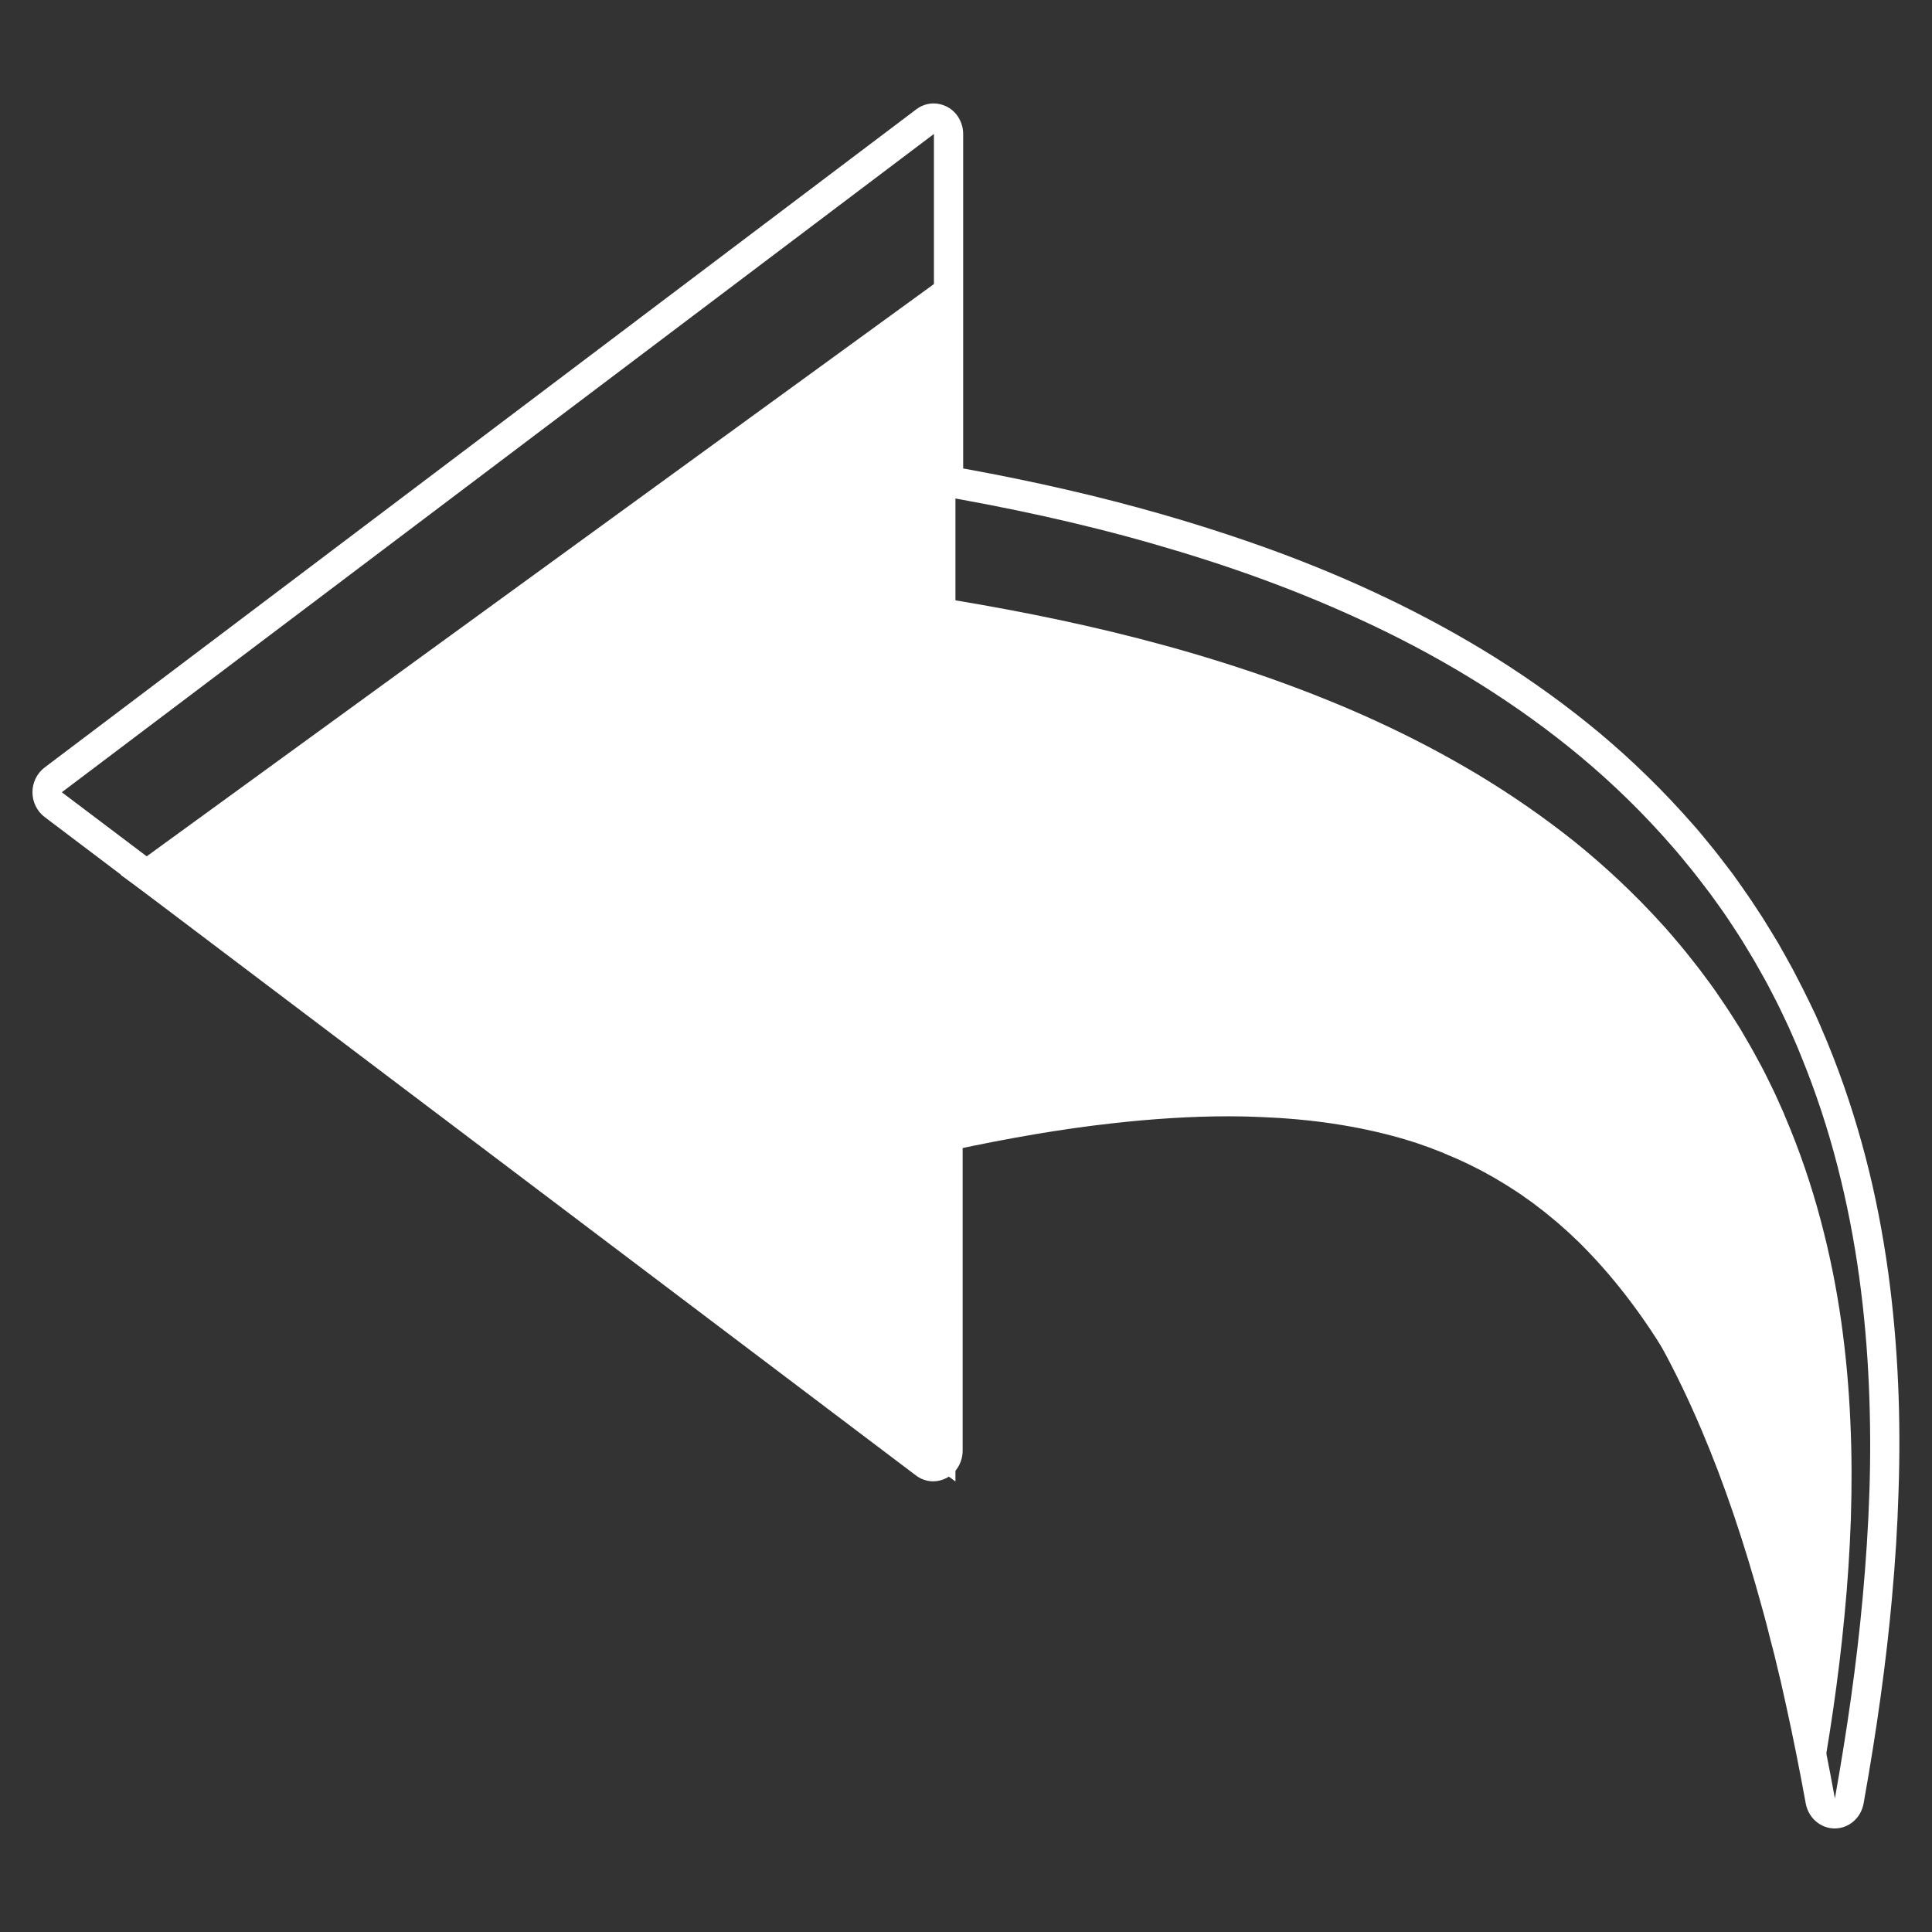
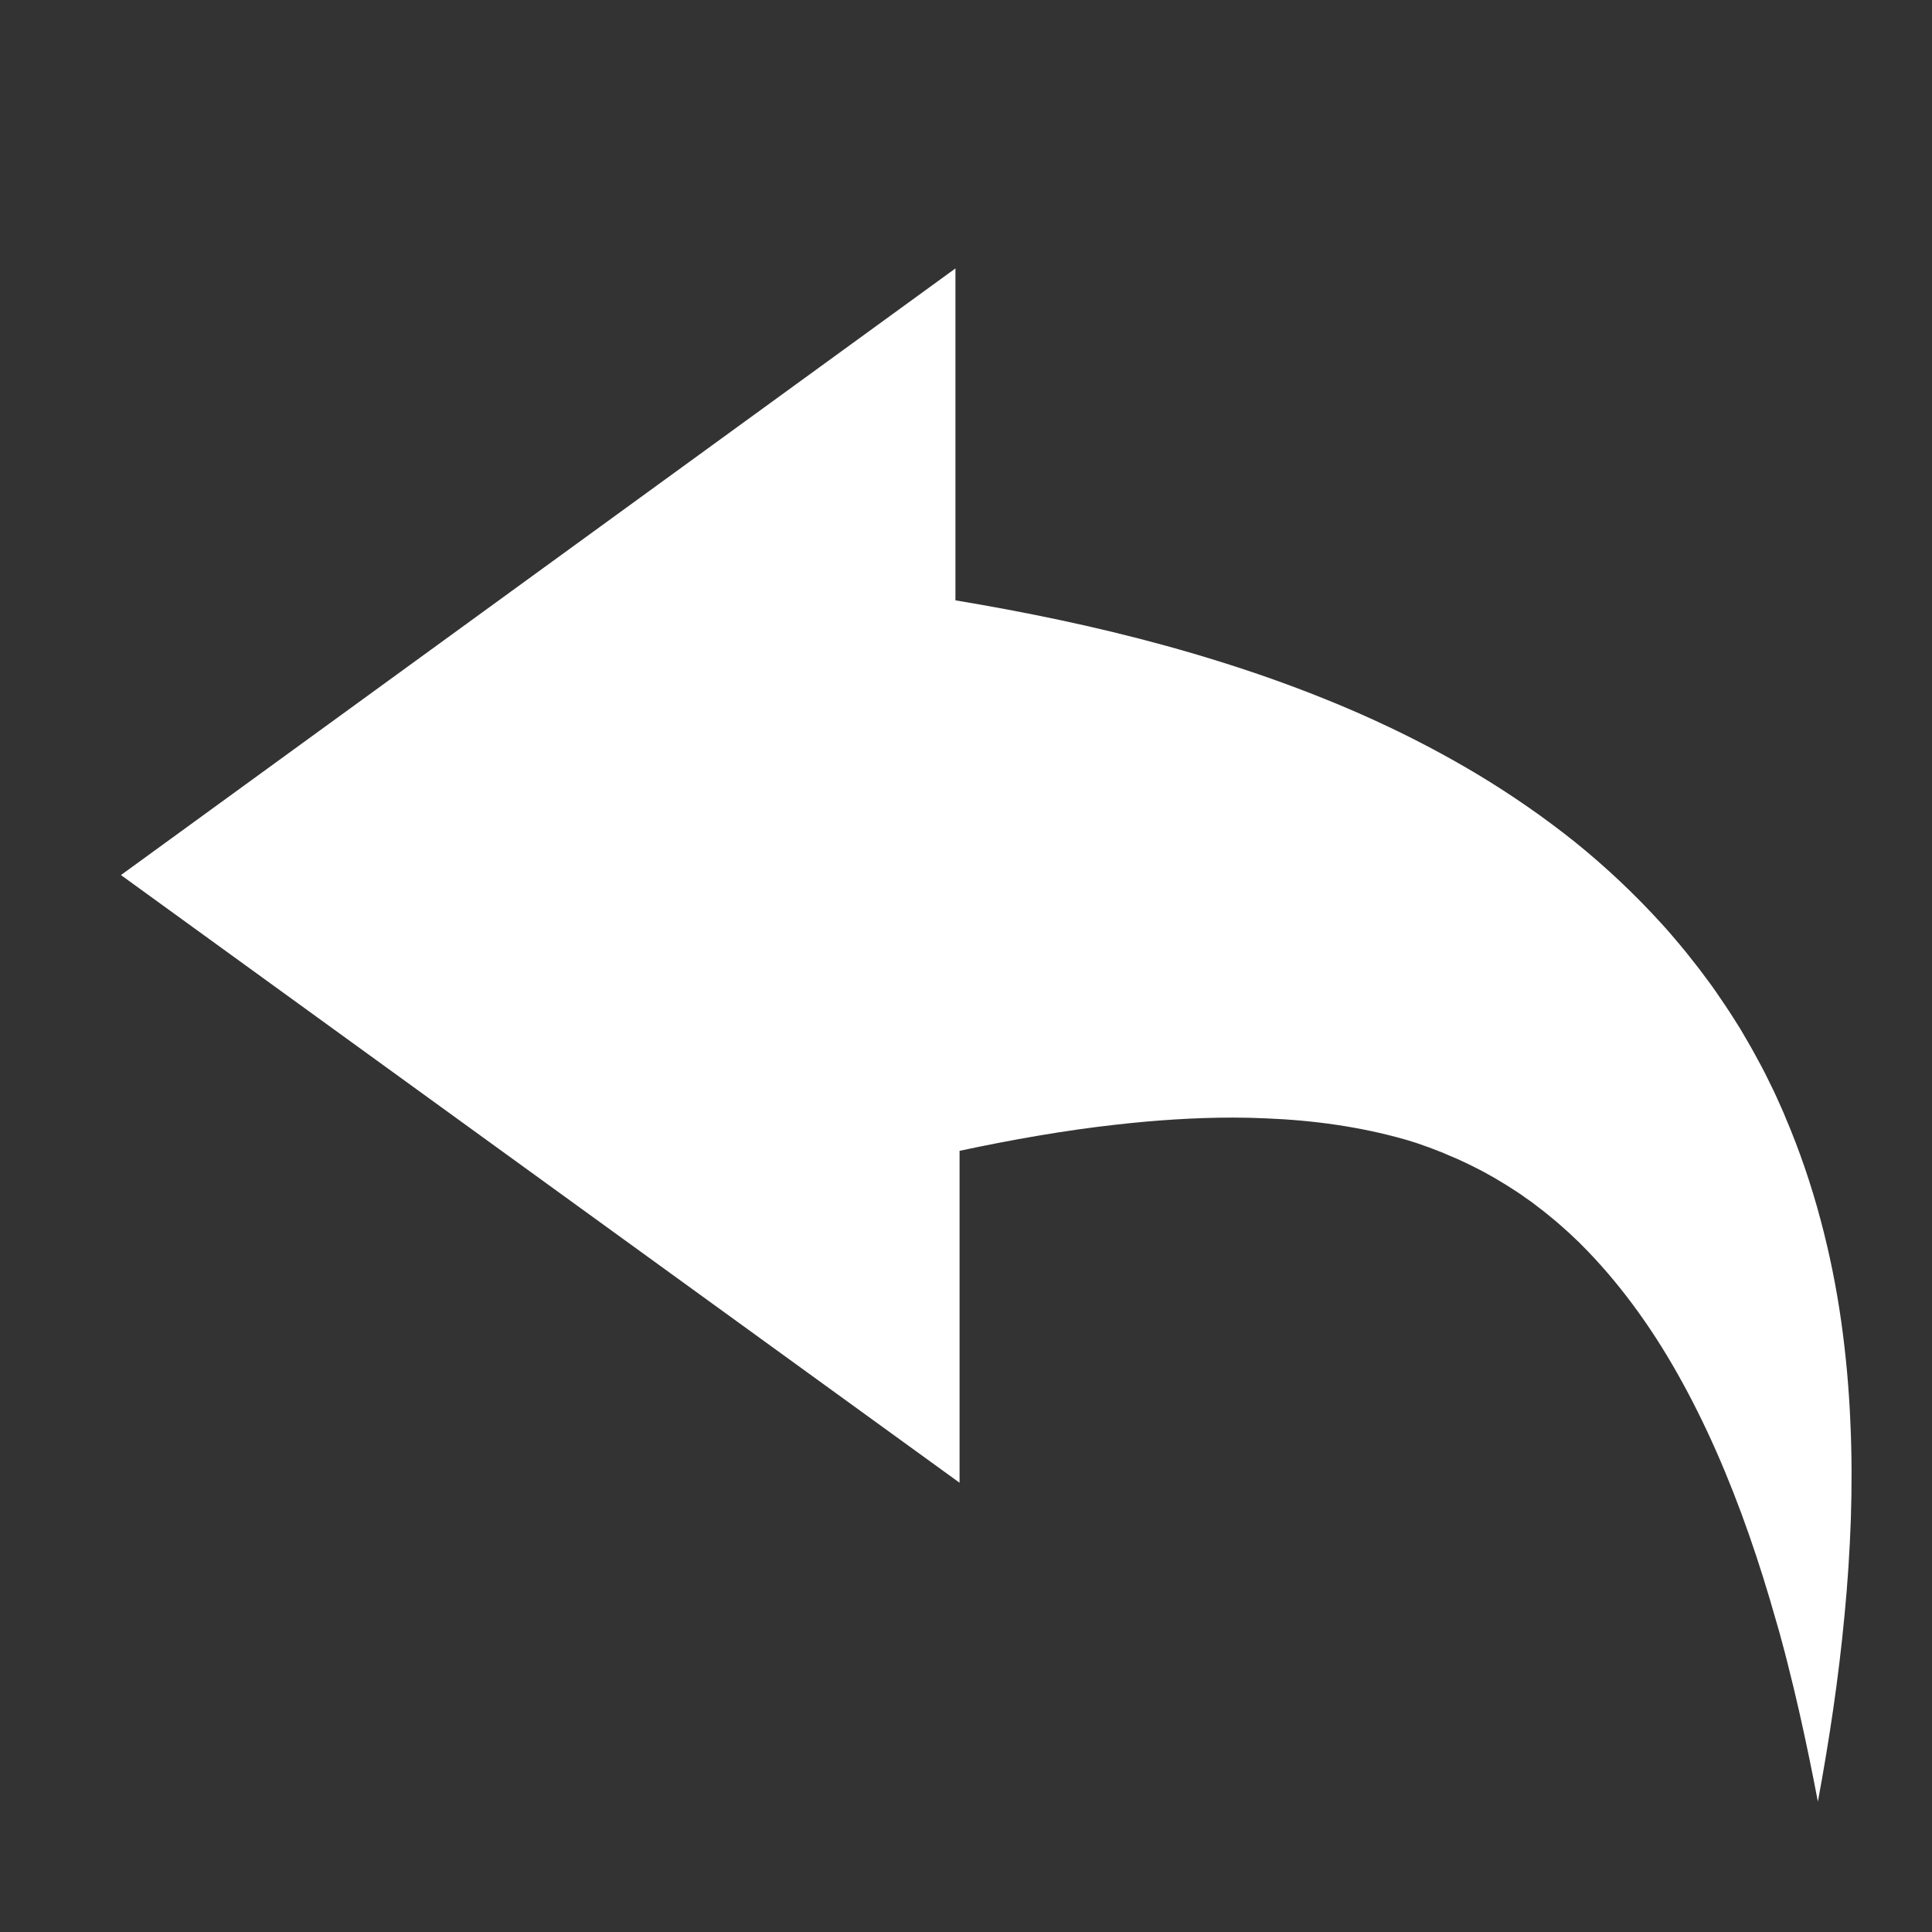
<svg xmlns="http://www.w3.org/2000/svg" id="Layer_1" viewBox="0 0 150 150">
  <rect x="0" y="0" width="150" height="150" fill="#333333" stroke="none" />
  <defs>
    <style>.cls-1{fill:#fff;}</style>
  </defs>
-   <path class="cls-1" d="m9.39,67.94L74.18,20.84v25.77c5.39.9,10.82,2.01,16.28,3.51,2.73.75,5.47,1.6,8.2,2.56,2.73.97,5.46,2.05,8.16,3.29,2.7,1.24,5.36,2.63,7.96,4.19,2.6,1.57,5.12,3.31,7.52,5.23,2.39,1.93,4.64,4.05,6.7,6.32.52.56,1.01,1.15,1.5,1.73.25.29.48.59.72.89l.7.89.68.91c.22.3.45.6.66.92.42.62.85,1.24,1.25,1.87l.6.95.56.96c.38.64.72,1.29,1.07,1.93.18.32.33.65.5.98l.48.98c.16.33.3.66.45.99l.22.49.11.25.1.25c1.13,2.64,2.03,5.31,2.74,7.97.71,2.65,1.24,5.3,1.61,7.91.37,2.62.6,5.21.71,7.77.12,2.56.12,5.09.04,7.6-.09,2.51-.25,4.98-.49,7.44-.46,4.91-1.19,9.73-2.07,14.49-.45-2.38-.94-4.74-1.47-7.08l-.41-1.75-.43-1.74c-.07-.29-.15-.58-.22-.87l-.23-.86c-.15-.58-.31-1.15-.48-1.72-1.29-4.57-2.81-9.01-4.65-13.18-.92-2.08-1.92-4.1-3-6.01-1.08-1.92-2.25-3.73-3.5-5.41-1.25-1.68-2.58-3.23-3.97-4.62l-.13-.13-.13-.13-.27-.25c-.18-.17-.35-.34-.53-.5l-.54-.48c-.18-.16-.36-.32-.55-.47-.37-.3-.73-.61-1.11-.89l-.56-.43-.57-.4c-.37-.28-.77-.52-1.15-.77-.19-.13-.39-.24-.58-.36l-.58-.35-.59-.33c-.2-.11-.39-.22-.59-.32-.41-.2-.79-.41-1.2-.59l-.6-.28-.62-.26-.3-.13-.15-.07-.16-.06-.62-.24c-.1-.04-.2-.08-.31-.12l-.32-.11-.62-.22c-.1-.04-.21-.07-.32-.1l-.32-.1c-.21-.07-.42-.13-.63-.19-3.42-.97-7.01-1.48-10.76-1.63-.85-.04-1.71-.06-2.57-.06-2.95,0-5.99.2-9.08.55-3.97.44-8.05,1.16-12.14,2.03v25.77L9.39,67.94Z" />
-   <path class="cls-1" d="m85.19,82.44c3.23-.38,6.4-.59,9.49-.59.9,0,1.8.02,2.69.06,3.92.17,7.68.71,11.24,1.77.22.07.44.14.66.21l.33.11c.11.03.22.07.33.11l.65.23.33.12c.11.04.21.09.32.13l.65.26.16.06.16.07.32.14.64.28.63.3c.43.2.84.43,1.26.65.21.11.41.23.62.35l.62.36.61.38c.2.13.41.25.61.39.4.27.81.54,1.2.84l.6.44.58.47c.4.3.77.64,1.16.97.2.16.38.33.57.51l.57.52c.18.18.37.36.55.55l.28.28.14.14.13.14c1.46,1.51,2.84,3.19,4.15,5.02,1.3,1.83,2.52,3.79,3.65,5.87,1.13,2.08,2.17,4.26,3.13,6.52,1.93,4.53,3.51,9.35,4.86,14.3.17.62.34,1.24.49,1.87l.24.94c.08.31.16.62.23.94l.45,1.89.43,1.9c.56,2.54,1.07,5.11,1.54,7.69.92-5.16,1.69-10.4,2.17-15.73.24-2.66.42-5.35.51-8.07.09-2.72.08-5.46-.04-8.24-.12-2.78-.36-5.59-.75-8.43-.39-2.84-.94-5.71-1.68-8.59-.74-2.88-1.68-5.77-2.86-8.64l-.11-.27-.11-.27-.23-.54c-.16-.36-.31-.71-.47-1.07l-.5-1.06c-.17-.36-.34-.71-.52-1.06-.36-.7-.72-1.41-1.12-2.1l-.59-1.04-.62-1.03c-.41-.69-.86-1.36-1.3-2.03-.22-.34-.46-.67-.69-1l-.71-.99-.74-.97c-.25-.32-.49-.65-.75-.96-.51-.63-1.03-1.27-1.57-1.88-2.14-2.46-4.5-4.77-7-6.86-2.5-2.09-5.14-3.98-7.85-5.68s-5.5-3.21-8.32-4.55c-2.82-1.34-5.66-2.52-8.52-3.57-2.85-1.05-5.72-1.96-8.57-2.78-5.71-1.64-11.37-2.84-17.01-3.81V10.4L4.8,61.51l67.7,51.11v-27.97c4.28-.95,8.54-1.73,12.69-2.21M3.46,59.59L71.15,8.48c.4-.3.87-.45,1.34-.45.36,0,.71.09,1.04.26.77.4,1.25,1.22,1.25,2.12v25.96c5.6,1.02,10.62,2.18,15.33,3.53,3.03.87,5.96,1.82,8.73,2.83,3.04,1.11,5.97,2.34,8.71,3.65,3,1.43,5.87,3,8.54,4.67,2.88,1.81,5.61,3.78,8.1,5.86,2.59,2.17,5.03,4.56,7.25,7.1.47.52.89,1.05,1.31,1.56.1.13.21.26.31.38.22.27.42.54.62.79.06.08.12.16.18.24,0,0,0,0,.01.01l.74.97s.03.04.04.06l.7.99h0c.04.07.08.12.12.18.2.28.41.58.61.89.07.11.14.22.22.33.38.57.76,1.16,1.13,1.78l.62,1.02s.03.04.04.07l.58,1.03c.35.61.67,1.22.97,1.81.06.12.12.25.19.37.18.34.33.66.49.98l.08.16s0,0,0,0l.51,1.06s.01.03.02.04c.12.27.24.55.36.81.04.1.08.19.12.29,0,0,0,0,0,0l.23.54.12.27s.01.04.02.06l.11.26c1.17,2.85,2.17,5.86,2.97,8.95.74,2.84,1.32,5.83,1.74,8.87.38,2.78.64,5.69.77,8.66.12,2.72.13,5.55.03,8.43-.08,2.67-.25,5.36-.51,8.22-.44,4.9-1.16,10.11-2.2,15.93-.2,1.12-1.14,1.94-2.24,1.94h0c-1.1,0-2.04-.81-2.25-1.93-.48-2.63-.99-5.19-1.52-7.59l-.42-1.88-.45-1.87s0,0,0-.01c-.06-.24-.12-.49-.19-.75l-.04-.14-.24-.94s0-.01,0-.01c-.12-.49-.25-.98-.39-1.49l-.09-.33c-1.44-5.28-2.99-9.85-4.75-13.99-.95-2.24-1.97-4.37-3.03-6.32-1.09-2.01-2.27-3.9-3.5-5.62-1.24-1.73-2.56-3.33-3.93-4.75,0,0-.01-.01-.01-.02l-.11-.11-.11-.11-.28-.27c-.08-.07-.15-.15-.22-.22-.1-.1-.2-.2-.29-.29l-.55-.5s-.08-.07-.12-.11c-.13-.12-.25-.23-.36-.31,0,0-.01-.01-.02-.02-.11-.09-.22-.19-.33-.28-.26-.22-.51-.43-.74-.61-.01-.01-.02-.02-.04-.03l-.55-.43-.56-.41s-.02-.02-.04-.03c-.23-.18-.48-.35-.76-.54-.12-.08-.23-.16-.35-.23-.01,0-.02-.01-.03-.02-.09-.07-.21-.14-.35-.22-.05-.03-.1-.07-.16-.1l-.57-.36-.58-.33c-.07-.04-.14-.08-.21-.12-.12-.07-.22-.13-.3-.17-.01,0-.02,0-.03-.01-.14-.07-.28-.15-.42-.22-.26-.14-.51-.27-.74-.38-.02,0-.03-.01-.04-.02l-.59-.29-.61-.27h0s-.32-.14-.32-.14l-.12-.05-.12-.05s0,0,0,0l-.65-.26s-.09-.03-.14-.06c-.05-.02-.09-.04-.12-.05l-.32-.11s0,0-.01,0l-.65-.23s-.03-.01-.04-.02c-.02,0-.06-.02-.09-.03-.04-.01-.09-.03-.13-.04l-.31-.1c-.09-.03-.19-.06-.28-.09-.12-.04-.23-.08-.34-.11,0,0,0,0-.01,0-3.25-.96-6.76-1.52-10.71-1.68-.84-.04-1.71-.06-2.59-.06-2.85,0-5.96.19-9.23.58-3.27.38-6.77.96-10.66,1.78v26.04c0,.89-.48,1.71-1.25,2.12-.33.17-.68.26-1.04.26-.47,0-.95-.16-1.34-.46L3.46,63.43c-.59-.45-.94-1.16-.94-1.92s.35-1.47.94-1.92" />
+   <path class="cls-1" d="m9.39,67.94L74.18,20.84v25.77c5.39.9,10.82,2.01,16.28,3.51,2.73.75,5.47,1.6,8.2,2.56,2.73.97,5.46,2.05,8.16,3.29,2.7,1.24,5.36,2.63,7.96,4.19,2.6,1.57,5.12,3.31,7.52,5.23,2.39,1.93,4.64,4.05,6.7,6.32.52.56,1.01,1.15,1.5,1.73.25.29.48.59.72.89l.7.89.68.91c.22.3.45.6.66.92.42.62.85,1.24,1.25,1.87l.6.95.56.96c.38.64.72,1.29,1.07,1.93.18.32.33.65.5.98l.48.98c.16.33.3.66.45.99l.22.49.11.25.1.25c1.13,2.64,2.03,5.31,2.74,7.97.71,2.65,1.24,5.3,1.61,7.91.37,2.62.6,5.21.71,7.77.12,2.56.12,5.09.04,7.6-.09,2.51-.25,4.98-.49,7.44-.46,4.91-1.19,9.73-2.07,14.49-.45-2.38-.94-4.74-1.47-7.08l-.41-1.75-.43-1.74c-.07-.29-.15-.58-.22-.87l-.23-.86c-.15-.58-.31-1.15-.48-1.72-1.29-4.57-2.81-9.01-4.65-13.18-.92-2.08-1.92-4.1-3-6.01-1.08-1.92-2.25-3.73-3.5-5.41-1.25-1.68-2.58-3.23-3.97-4.62l-.13-.13-.13-.13-.27-.25c-.18-.17-.35-.34-.53-.5l-.54-.48c-.18-.16-.36-.32-.55-.47-.37-.3-.73-.61-1.11-.89l-.56-.43-.57-.4c-.37-.28-.77-.52-1.15-.77-.19-.13-.39-.24-.58-.36l-.58-.35-.59-.33c-.2-.11-.39-.22-.59-.32-.41-.2-.79-.41-1.2-.59l-.6-.28-.62-.26-.3-.13-.15-.07-.16-.06-.62-.24c-.1-.04-.2-.08-.31-.12l-.32-.11-.62-.22l-.32-.1c-.21-.07-.42-.13-.63-.19-3.42-.97-7.01-1.48-10.76-1.63-.85-.04-1.71-.06-2.57-.06-2.95,0-5.99.2-9.08.55-3.97.44-8.05,1.16-12.14,2.03v25.77L9.39,67.94Z" />
</svg>